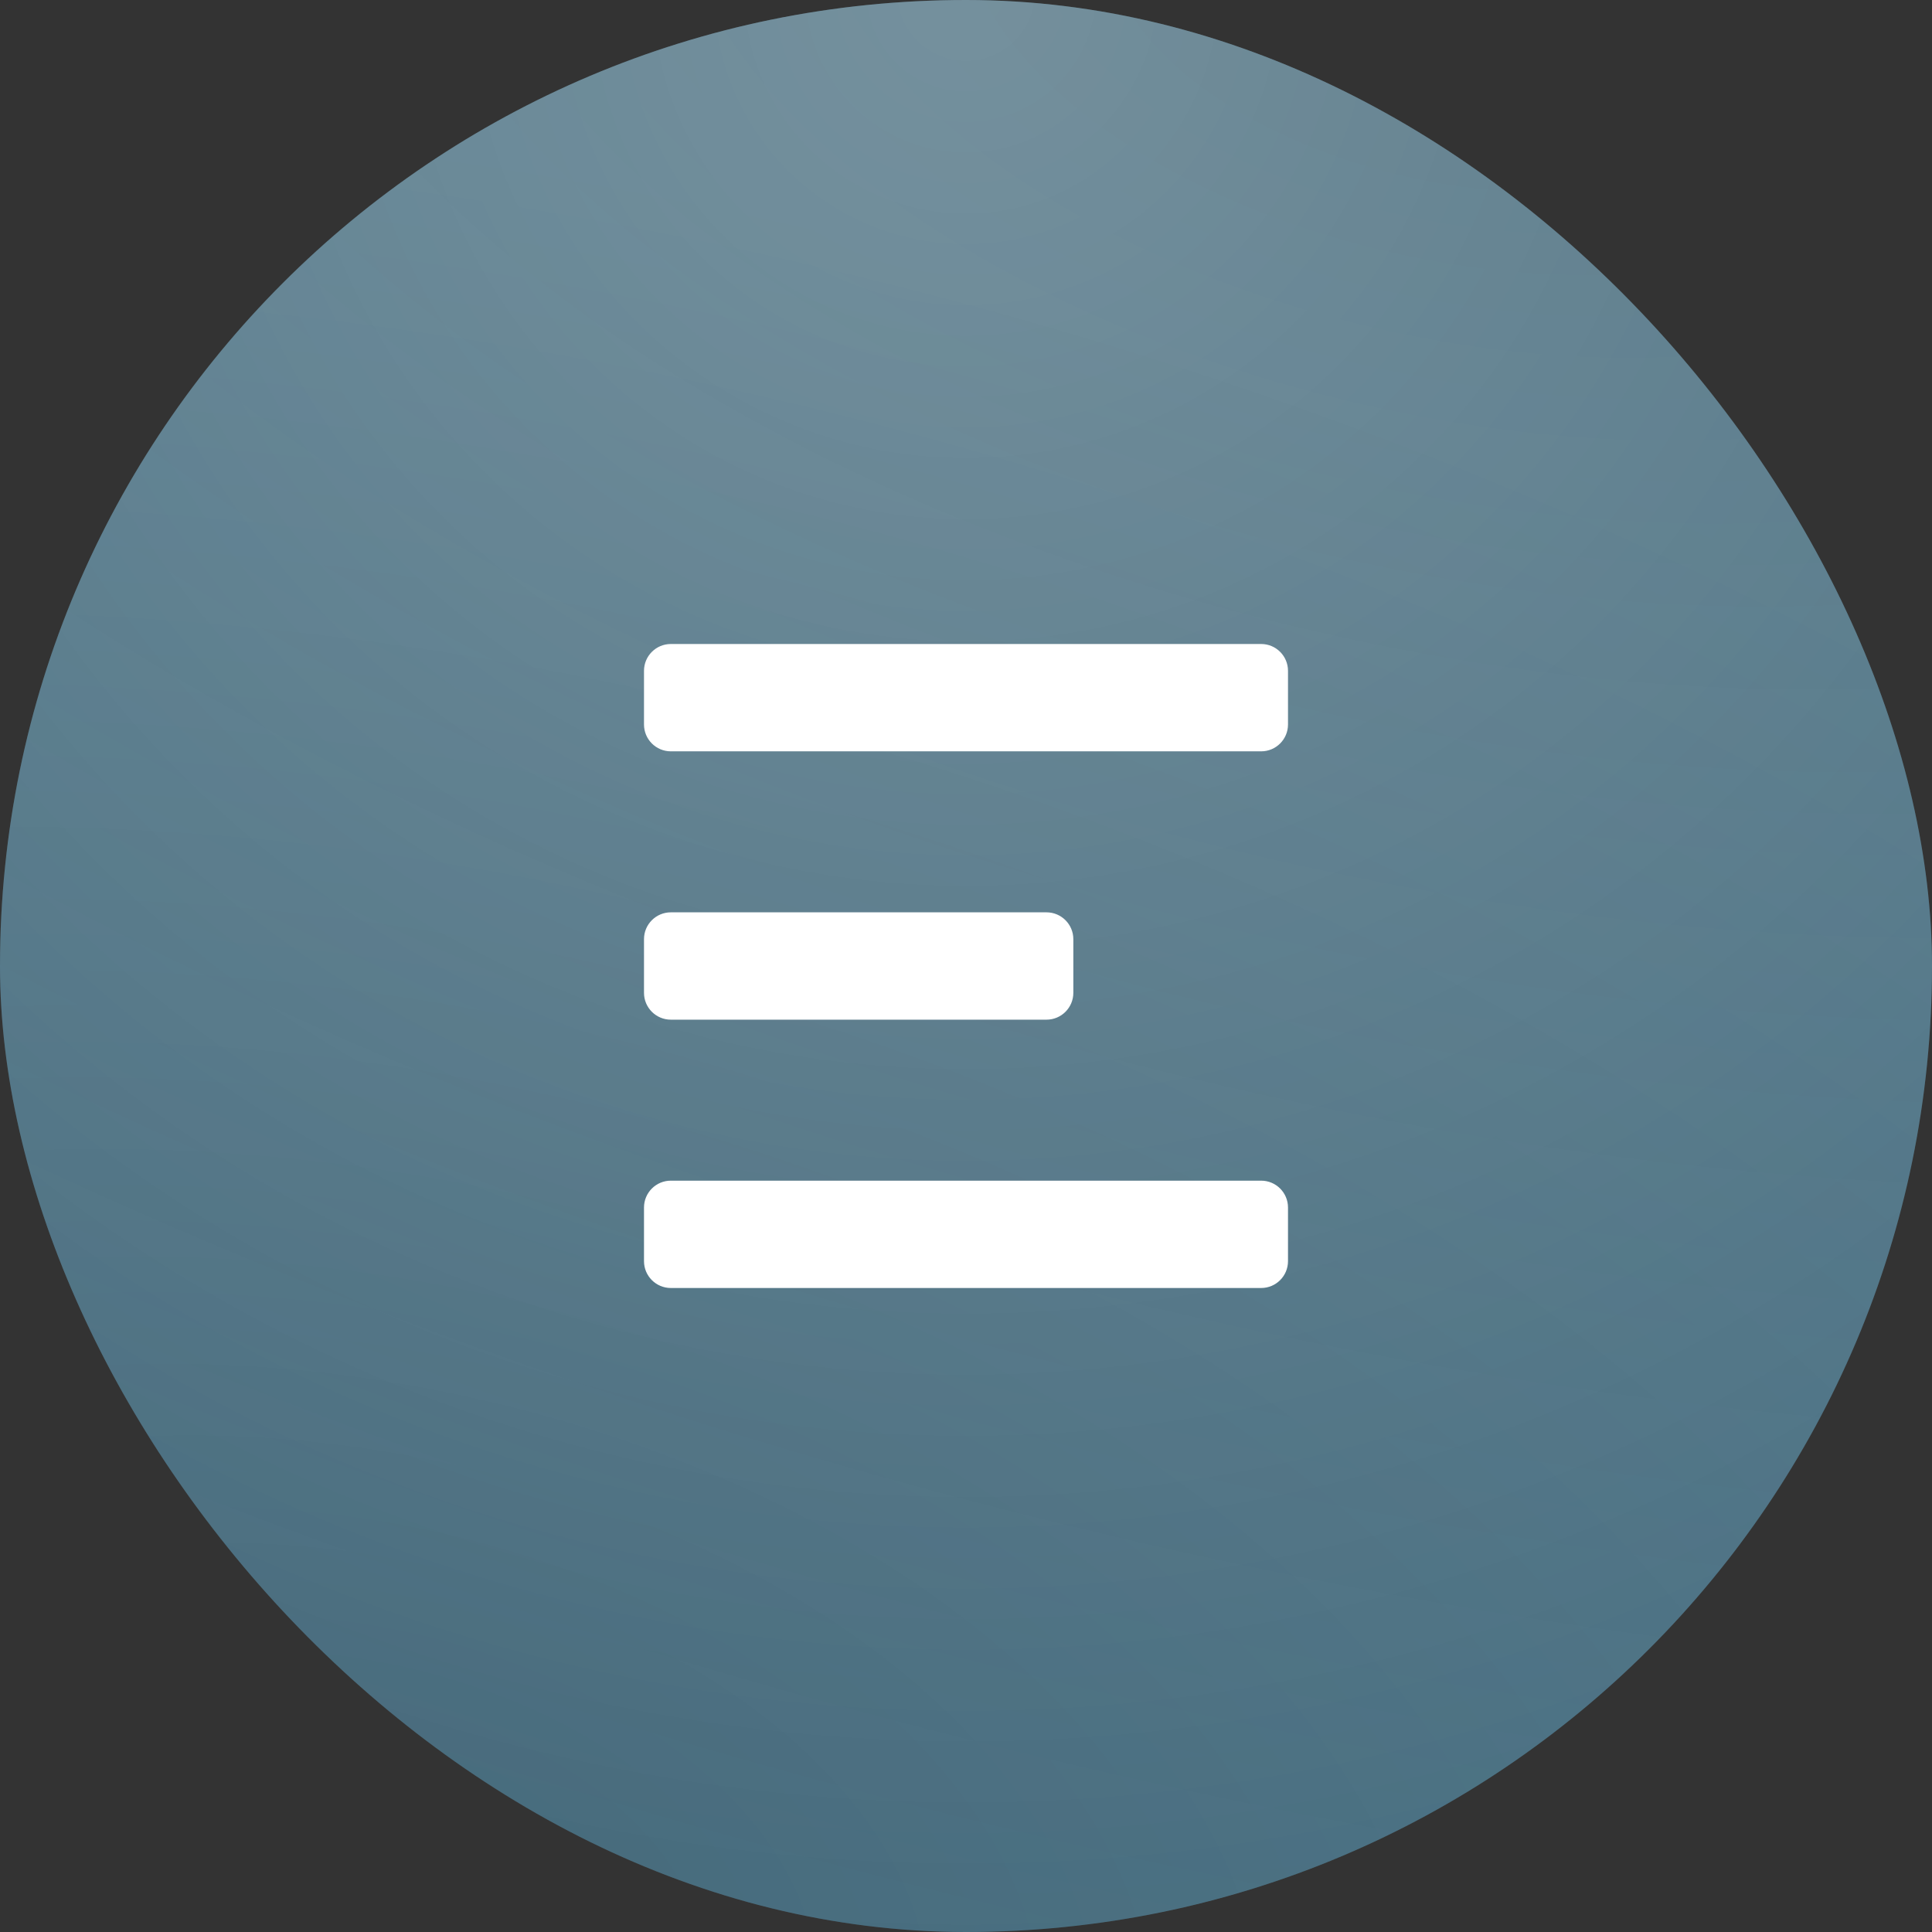
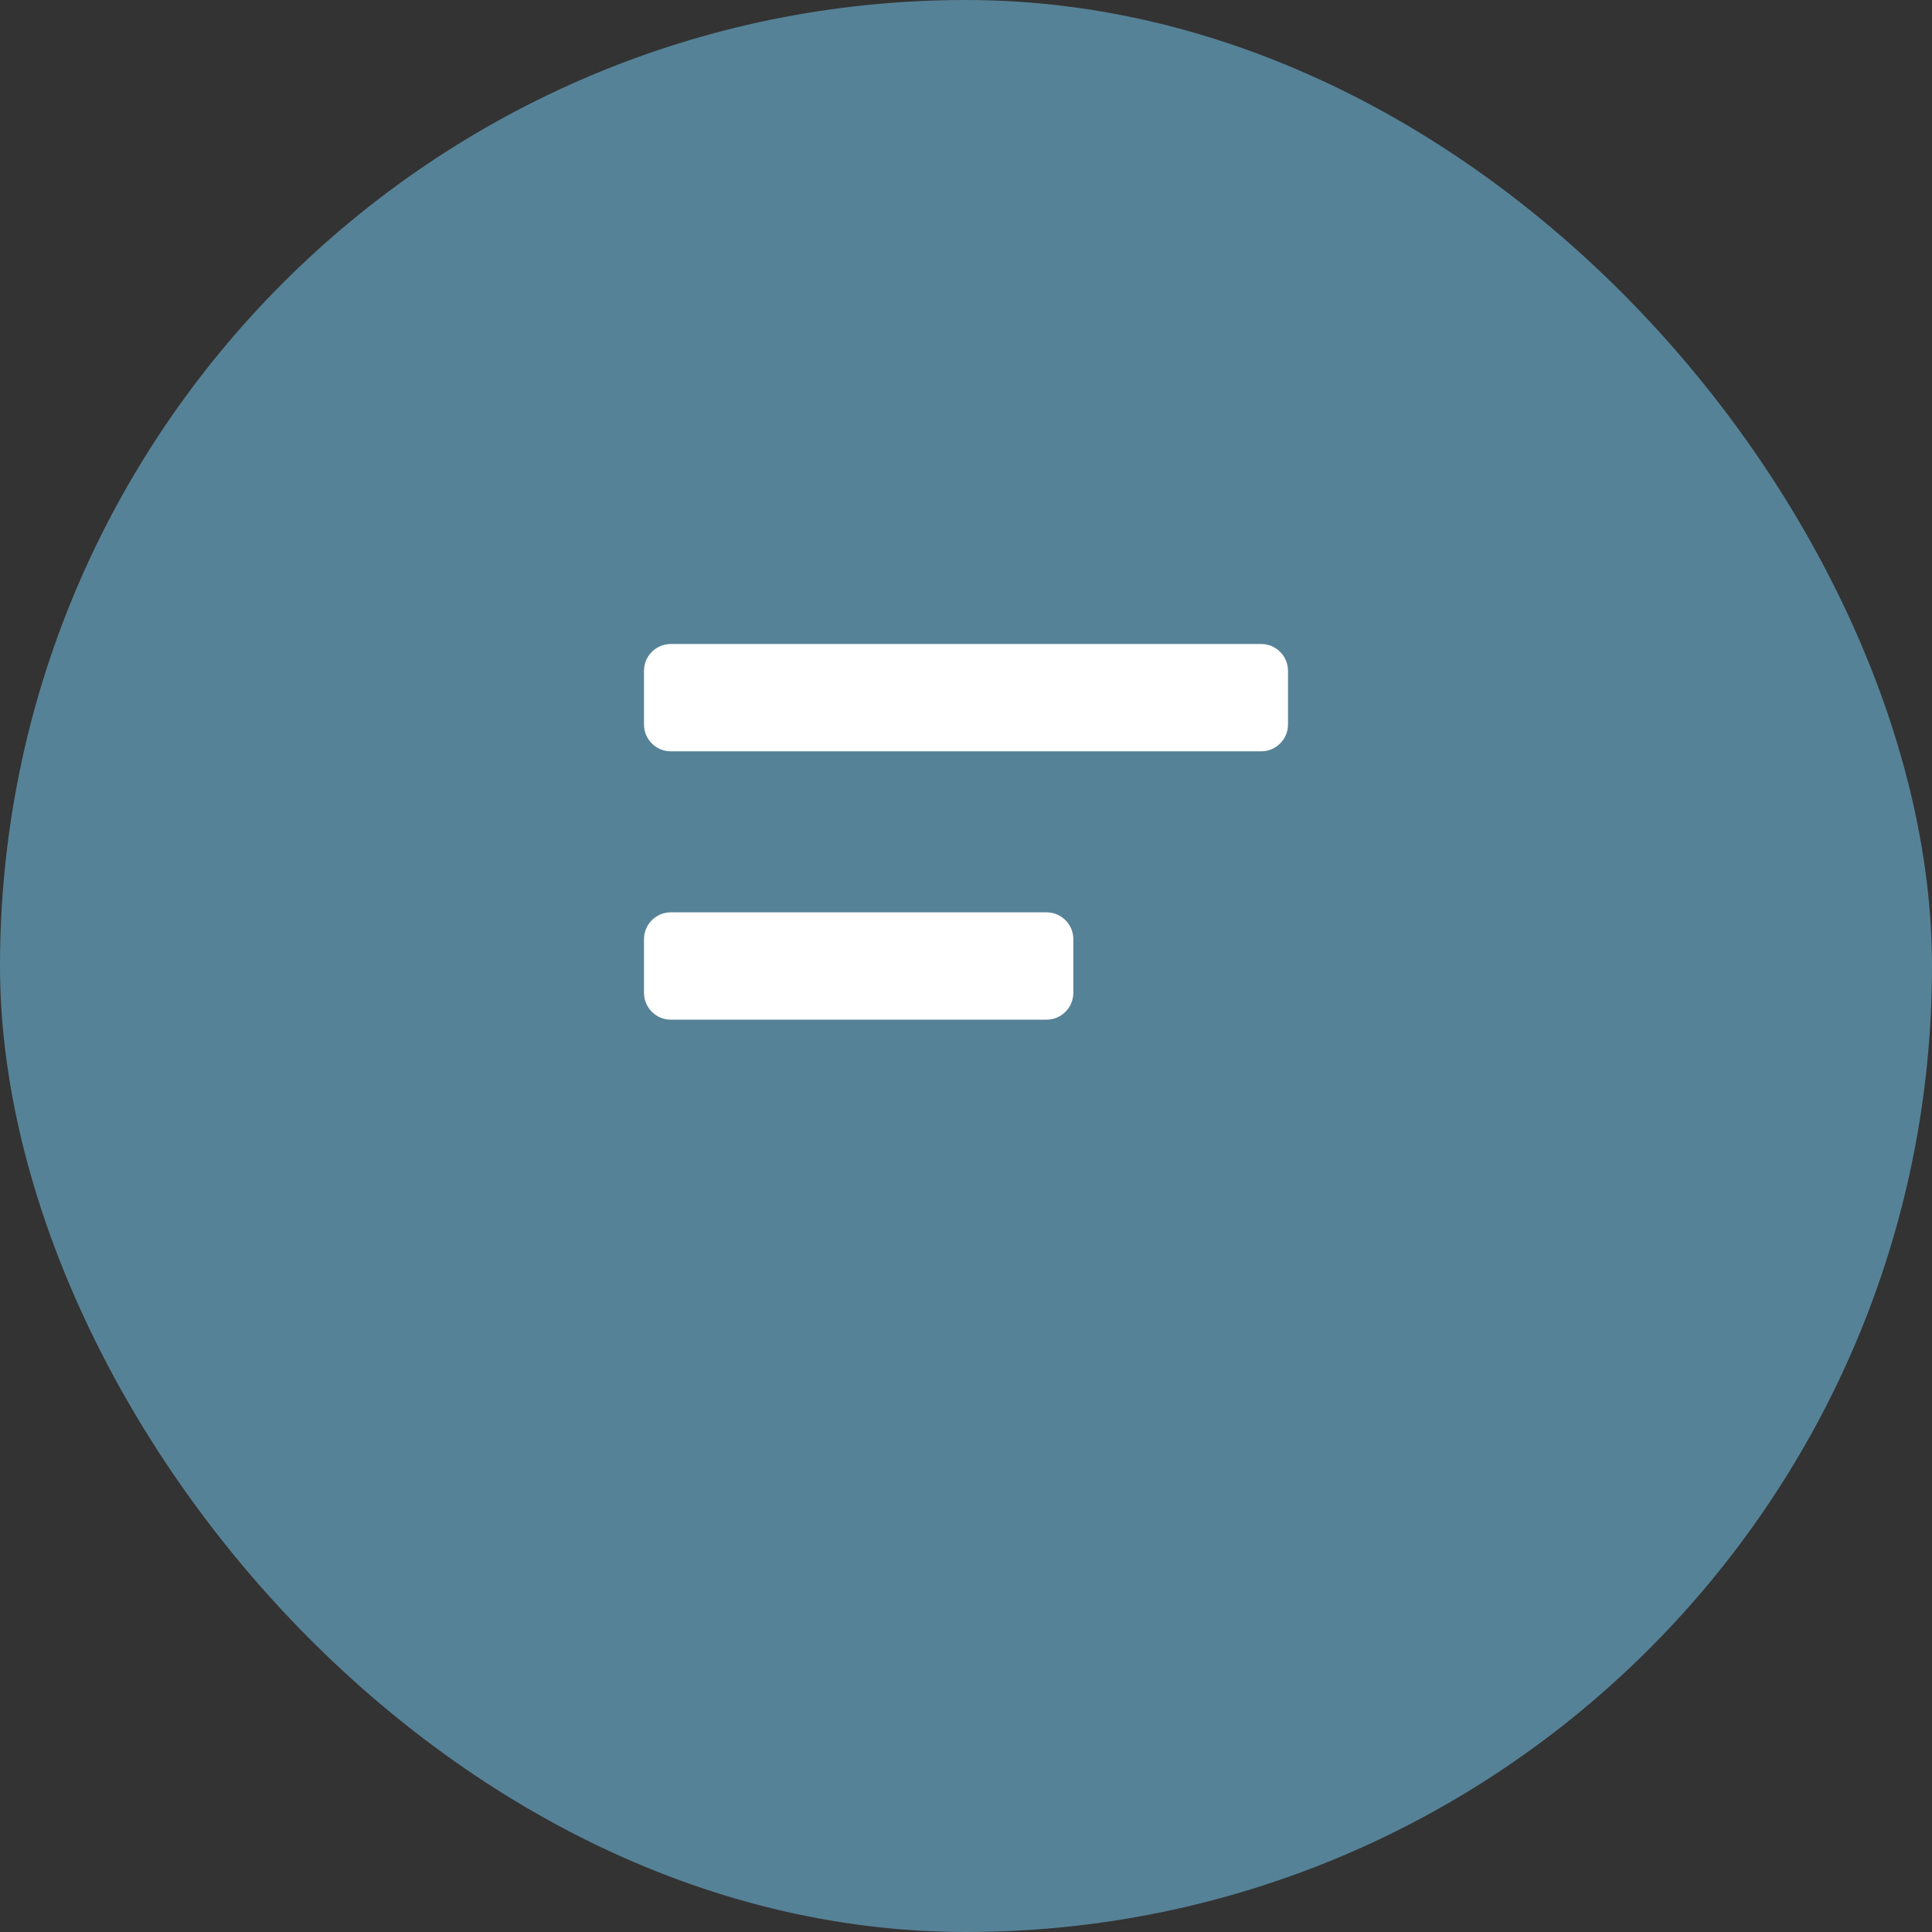
<svg xmlns="http://www.w3.org/2000/svg" width="45" height="45" viewBox="0 0 45 45" fill="none">
  <rect x="0" y="0" width="45" height="45" fill="#333333" stroke="none" />
  <rect width="45" height="45" rx="22.5" fill="#568297" />
-   <rect width="45" height="45" rx="22.5" fill="url(#paint0_radial_453_619)" fill-opacity="0.2" style="mix-blend-mode:soft-light" />
-   <rect width="45" height="45" rx="22.5" fill="url(#paint1_radial_453_619)" fill-opacity="0.2" style="mix-blend-mode:soft-light" />
-   <rect width="45" height="45" rx="22.5" fill="url(#paint2_radial_453_619)" fill-opacity="0.25" style="mix-blend-mode:overlay" />
  <path d="M15 16.875V15.625C15 15.28 15.28 15 15.625 15H29.375C29.72 15 30 15.28 30 15.625V16.875C30 17.22 29.72 17.5 29.375 17.5H15.625C15.28 17.5 15 17.22 15 16.875Z" fill="white" />
  <path d="M15 21.875C15 21.53 15.28 21.25 15.625 21.25H24.375C24.72 21.25 25 21.53 25 21.875V23.125C25 23.47 24.72 23.75 24.375 23.75H15.625C15.28 23.75 15 23.47 15 23.125V21.875Z" fill="white" />
-   <path d="M15 28.125C15 27.78 15.28 27.5 15.625 27.5H29.375C29.72 27.5 30 27.78 30 28.125V29.375C30 29.72 29.72 30 29.375 30H15.625C15.28 30 15 29.72 15 29.375V28.125Z" fill="white" />
  <defs>
    <radialGradient id="paint0_radial_453_619" cx="0" cy="0" r="1" gradientUnits="userSpaceOnUse" gradientTransform="translate(33.879 5.51325e-06) rotate(104.19) scale(46.416 85.812)">
      <stop />
      <stop offset="1" stop-opacity="0" />
    </radialGradient>
    <radialGradient id="paint1_radial_453_619" cx="0" cy="0" r="1" gradientUnits="userSpaceOnUse" gradientTransform="translate(8.036 45) rotate(-77.632) scale(41.718 68.75)">
      <stop />
      <stop offset="1" stop-opacity="0" />
    </radialGradient>
    <radialGradient id="paint2_radial_453_619" cx="0" cy="0" r="1" gradientUnits="userSpaceOnUse" gradientTransform="translate(22.5) rotate(90) scale(45)">
      <stop stop-color="white" />
      <stop offset="1" stop-color="white" stop-opacity="0" />
    </radialGradient>
  </defs>
</svg>